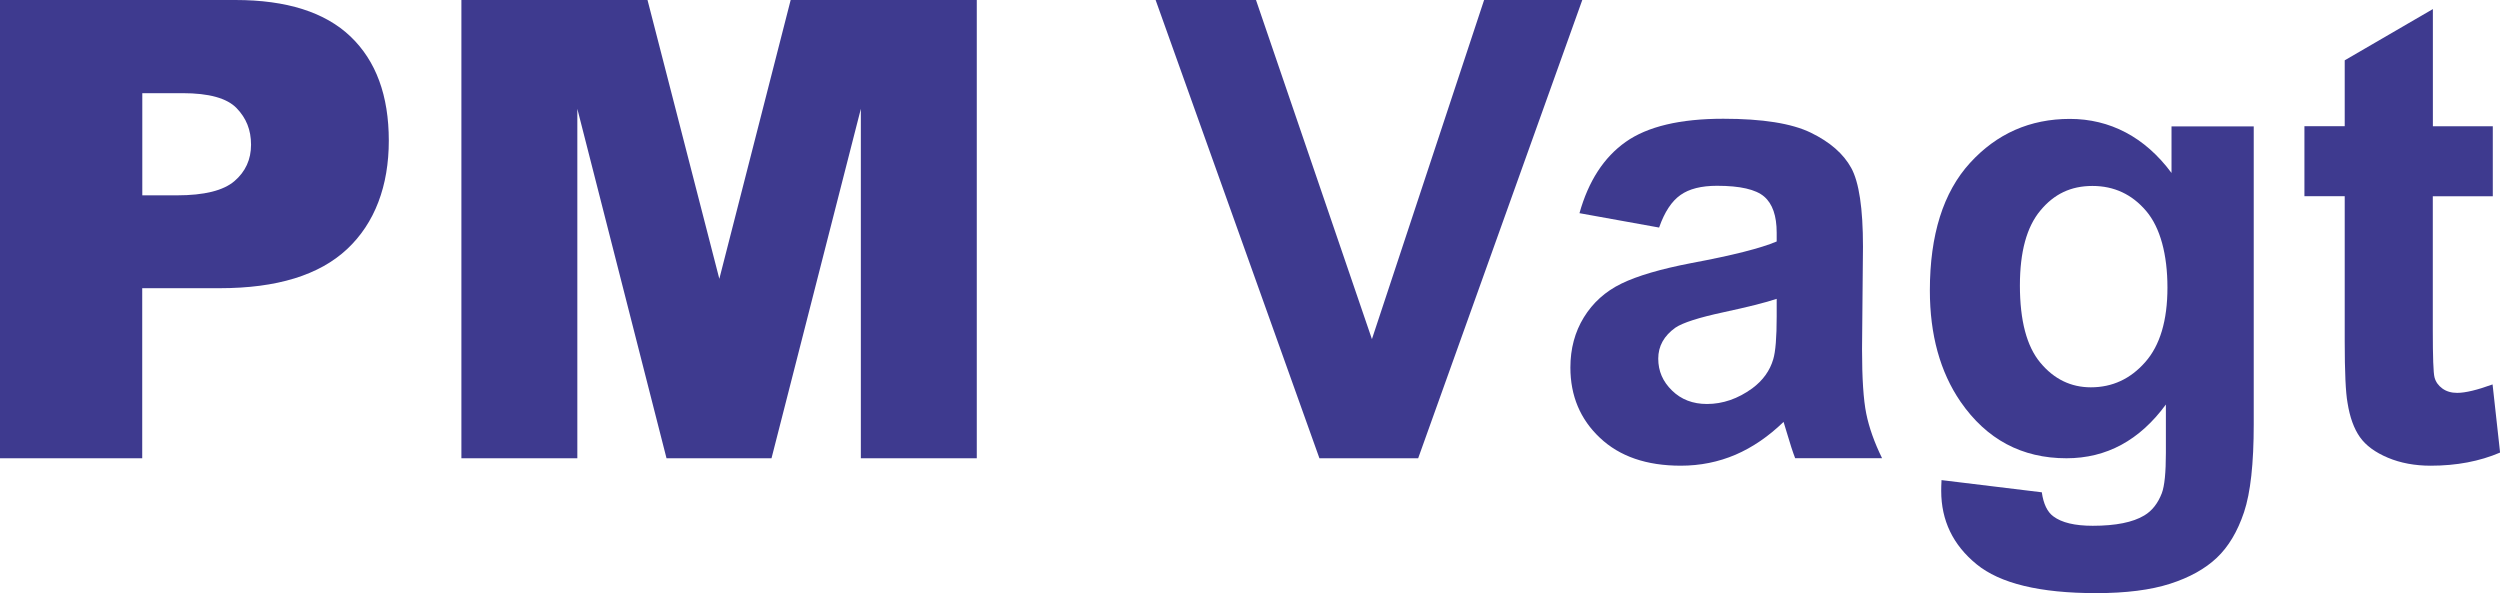
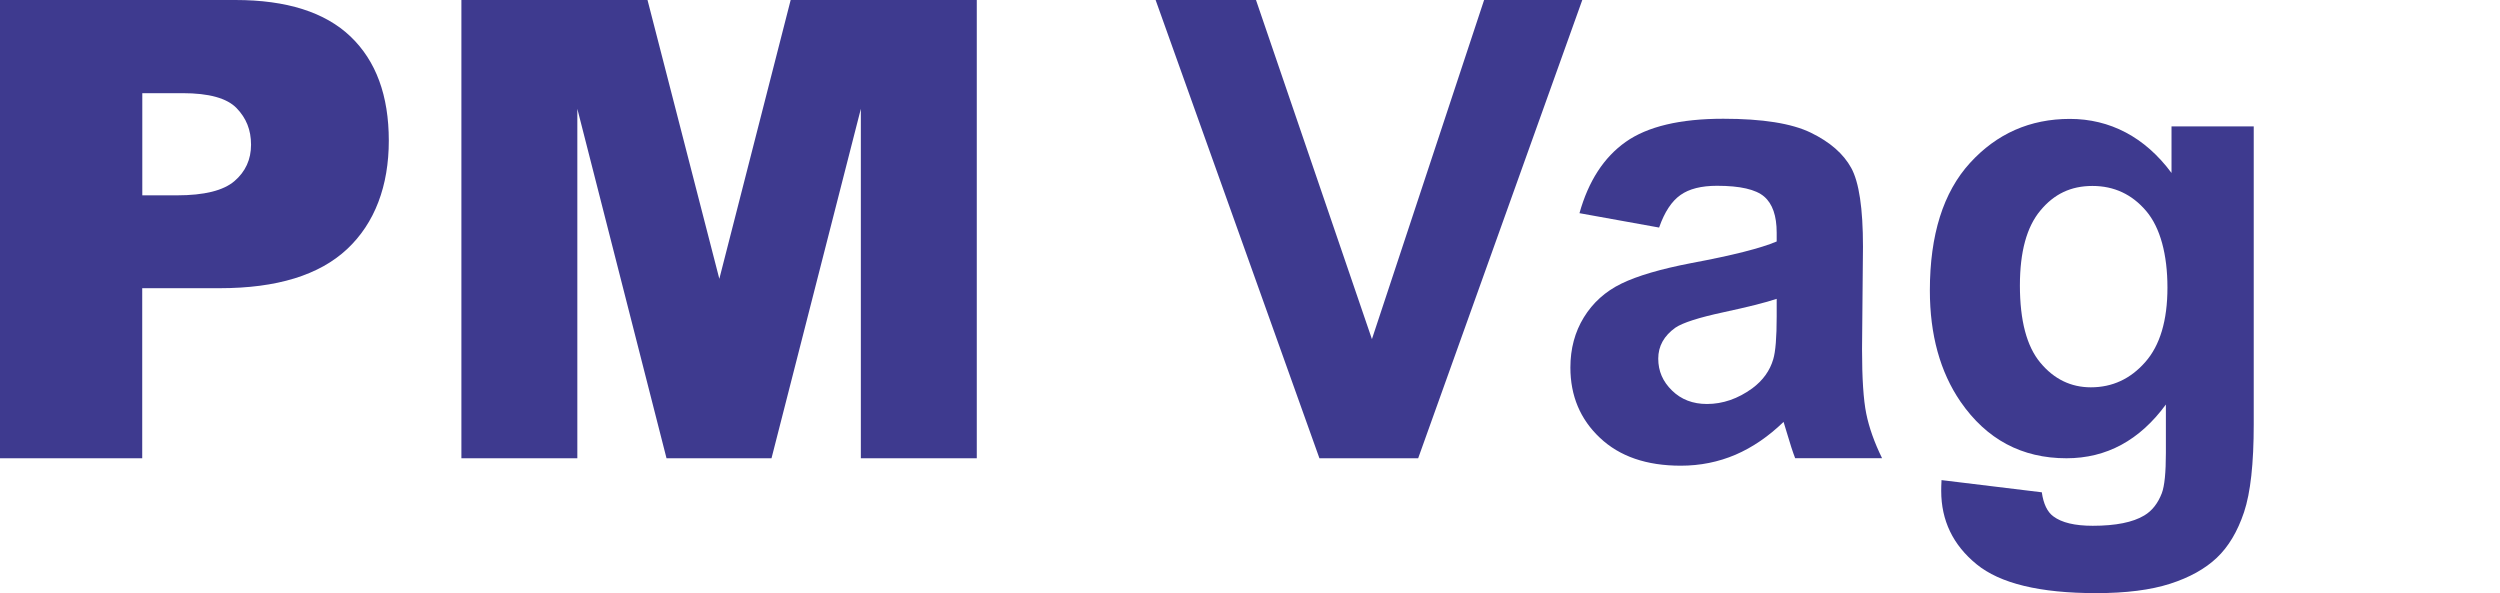
<svg xmlns="http://www.w3.org/2000/svg" id="Layer_2" data-name="Layer 2" viewBox="0 0 319.57 75.8">
  <defs>
    <style> .cls-1 { fill: #3e3a8f; } </style>
  </defs>
  <g id="Layer_1-2" data-name="Layer 1">
    <g>
      <path class="cls-1" d="m0,0h30.09c6.55,0,11.46,1.56,14.72,4.67,3.26,3.12,4.89,7.55,4.89,13.31s-1.78,10.54-5.33,13.86c-3.56,3.33-8.98,5-16.28,5h-9.91v21.74H0V0Zm18.18,24.97h4.44c3.49,0,5.94-.61,7.35-1.82,1.41-1.21,2.12-2.76,2.12-4.65s-.61-3.4-1.84-4.67c-1.23-1.28-3.53-1.92-6.91-1.92h-5.15v13.07Z" />
      <path class="cls-1" d="m58.97,0h23.8l9.18,35.64L101.07,0h23.79v58.58h-14.82V13.91l-11.42,44.67h-13.42l-11.4-44.67v44.67h-14.82V0Z" />
      <path class="cls-1" d="m168.66,58.58L147.72,0h12.83l14.82,43.35L189.71,0h12.55l-20.98,58.58h-12.63Z" />
      <path class="cls-1" d="m212.09,29.09l-10.19-1.84c1.15-4.1,3.12-7.14,5.91-9.11s6.95-2.96,12.47-2.96c5.01,0,8.74.59,11.19,1.78,2.45,1.19,4.17,2.69,5.17,4.51,1,1.83,1.5,5.17,1.5,10.05l-.12,13.11c0,3.73.18,6.48.54,8.25s1.03,3.67,2.02,5.69h-11.11c-.29-.75-.65-1.85-1.08-3.32-.19-.67-.32-1.1-.4-1.32-1.92,1.86-3.97,3.26-6.15,4.2-2.18.93-4.52,1.4-6.99,1.4-4.37,0-7.81-1.18-10.33-3.56-2.52-2.37-3.78-5.37-3.78-8.99,0-2.4.57-4.54,1.72-6.41s2.75-3.32,4.81-4.32,5.04-1.87,8.93-2.62c5.25-.98,8.88-1.9,10.91-2.76v-1.12c0-2.16-.53-3.7-1.6-4.62-1.07-.92-3.08-1.38-6.03-1.38-2,0-3.56.39-4.67,1.18-1.12.79-2.03,2.16-2.72,4.13Zm15.02,9.11c-1.44.48-3.72,1.05-6.83,1.72s-5.15,1.32-6.11,1.96c-1.46,1.04-2.2,2.36-2.2,3.96s.58,2.93,1.76,4.08c1.17,1.15,2.66,1.72,4.47,1.72,2.02,0,3.96-.67,5.79-2,1.36-1.01,2.25-2.25,2.68-3.72.29-.96.44-2.78.44-5.47v-2.24Z" />
      <path class="cls-1" d="m248.17,61.37l12.83,1.56c.21,1.49.71,2.52,1.48,3.08,1.07.8,2.74,1.2,5.03,1.2,2.93,0,5.13-.44,6.59-1.32.99-.59,1.73-1.53,2.24-2.84.35-.93.52-2.65.52-5.15v-6.19c-3.36,4.58-7.59,6.87-12.71,6.87-5.7,0-10.21-2.41-13.54-7.23-2.61-3.81-3.92-8.55-3.92-14.22,0-7.11,1.71-12.55,5.13-16.3s7.68-5.63,12.77-5.63,9.58,2.3,12.99,6.91v-5.95h10.51v38.08c0,5.01-.41,8.75-1.24,11.23-.83,2.48-1.99,4.42-3.48,5.83-1.49,1.41-3.48,2.52-5.97,3.32-2.49.8-5.64,1.2-9.45,1.2-7.19,0-12.29-1.23-15.3-3.7-3.01-2.46-4.51-5.59-4.51-9.37,0-.37.01-.83.04-1.36Zm10.03-24.89c0,4.5.87,7.8,2.62,9.89,1.74,2.09,3.9,3.14,6.45,3.14,2.74,0,5.06-1.07,6.95-3.22,1.89-2.14,2.84-5.32,2.84-9.53s-.91-7.66-2.72-9.79c-1.81-2.13-4.1-3.2-6.87-3.2s-4.91,1.04-6.65,3.14c-1.75,2.09-2.62,5.28-2.62,9.57Z" />
-       <path class="cls-1" d="m318.65,16.14v8.95h-7.67v17.1c0,3.46.07,5.48.22,6.05.15.57.48,1.04,1,1.42s1.15.56,1.9.56c1.04,0,2.54-.36,4.52-1.08l.96,8.71c-2.61,1.12-5.57,1.68-8.87,1.68-2.02,0-3.85-.34-5.47-1.02-1.62-.68-2.82-1.56-3.58-2.64-.76-1.08-1.29-2.54-1.58-4.38-.24-1.3-.36-3.94-.36-7.91v-18.5h-5.15v-8.95h5.15V7.71l11.27-6.55v14.98h7.67Z" />
    </g>
  </g>
</svg>